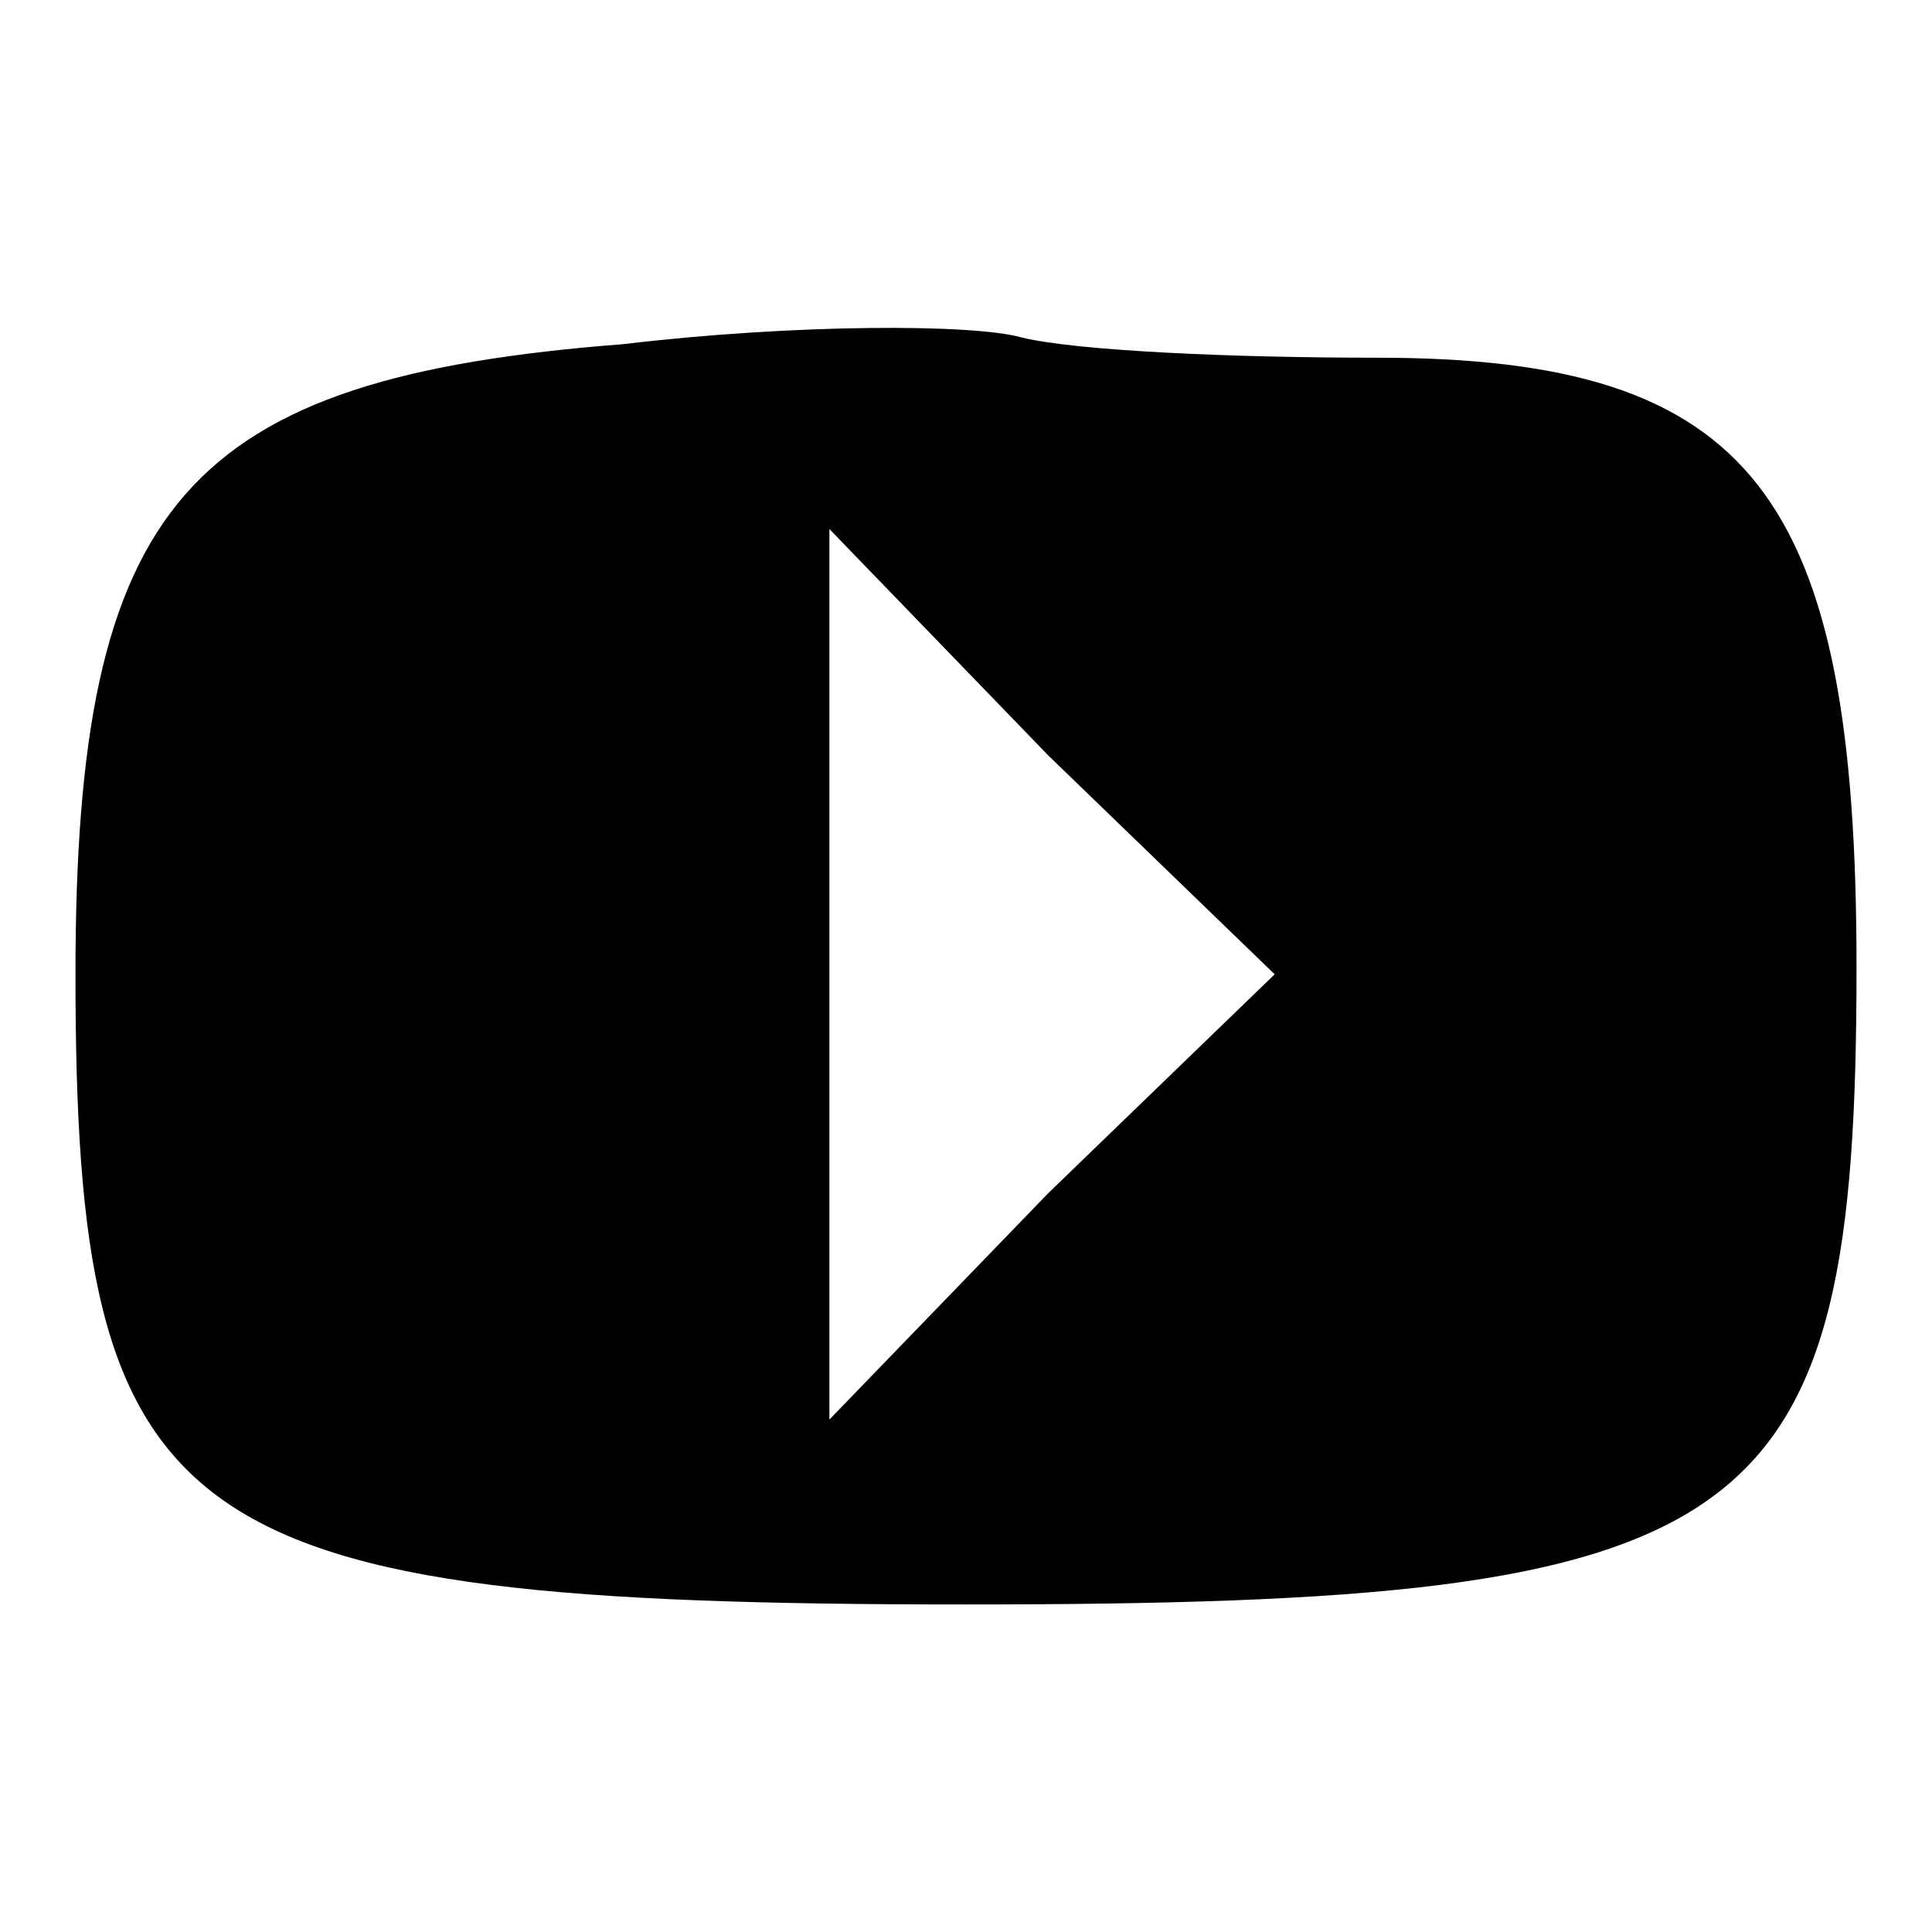
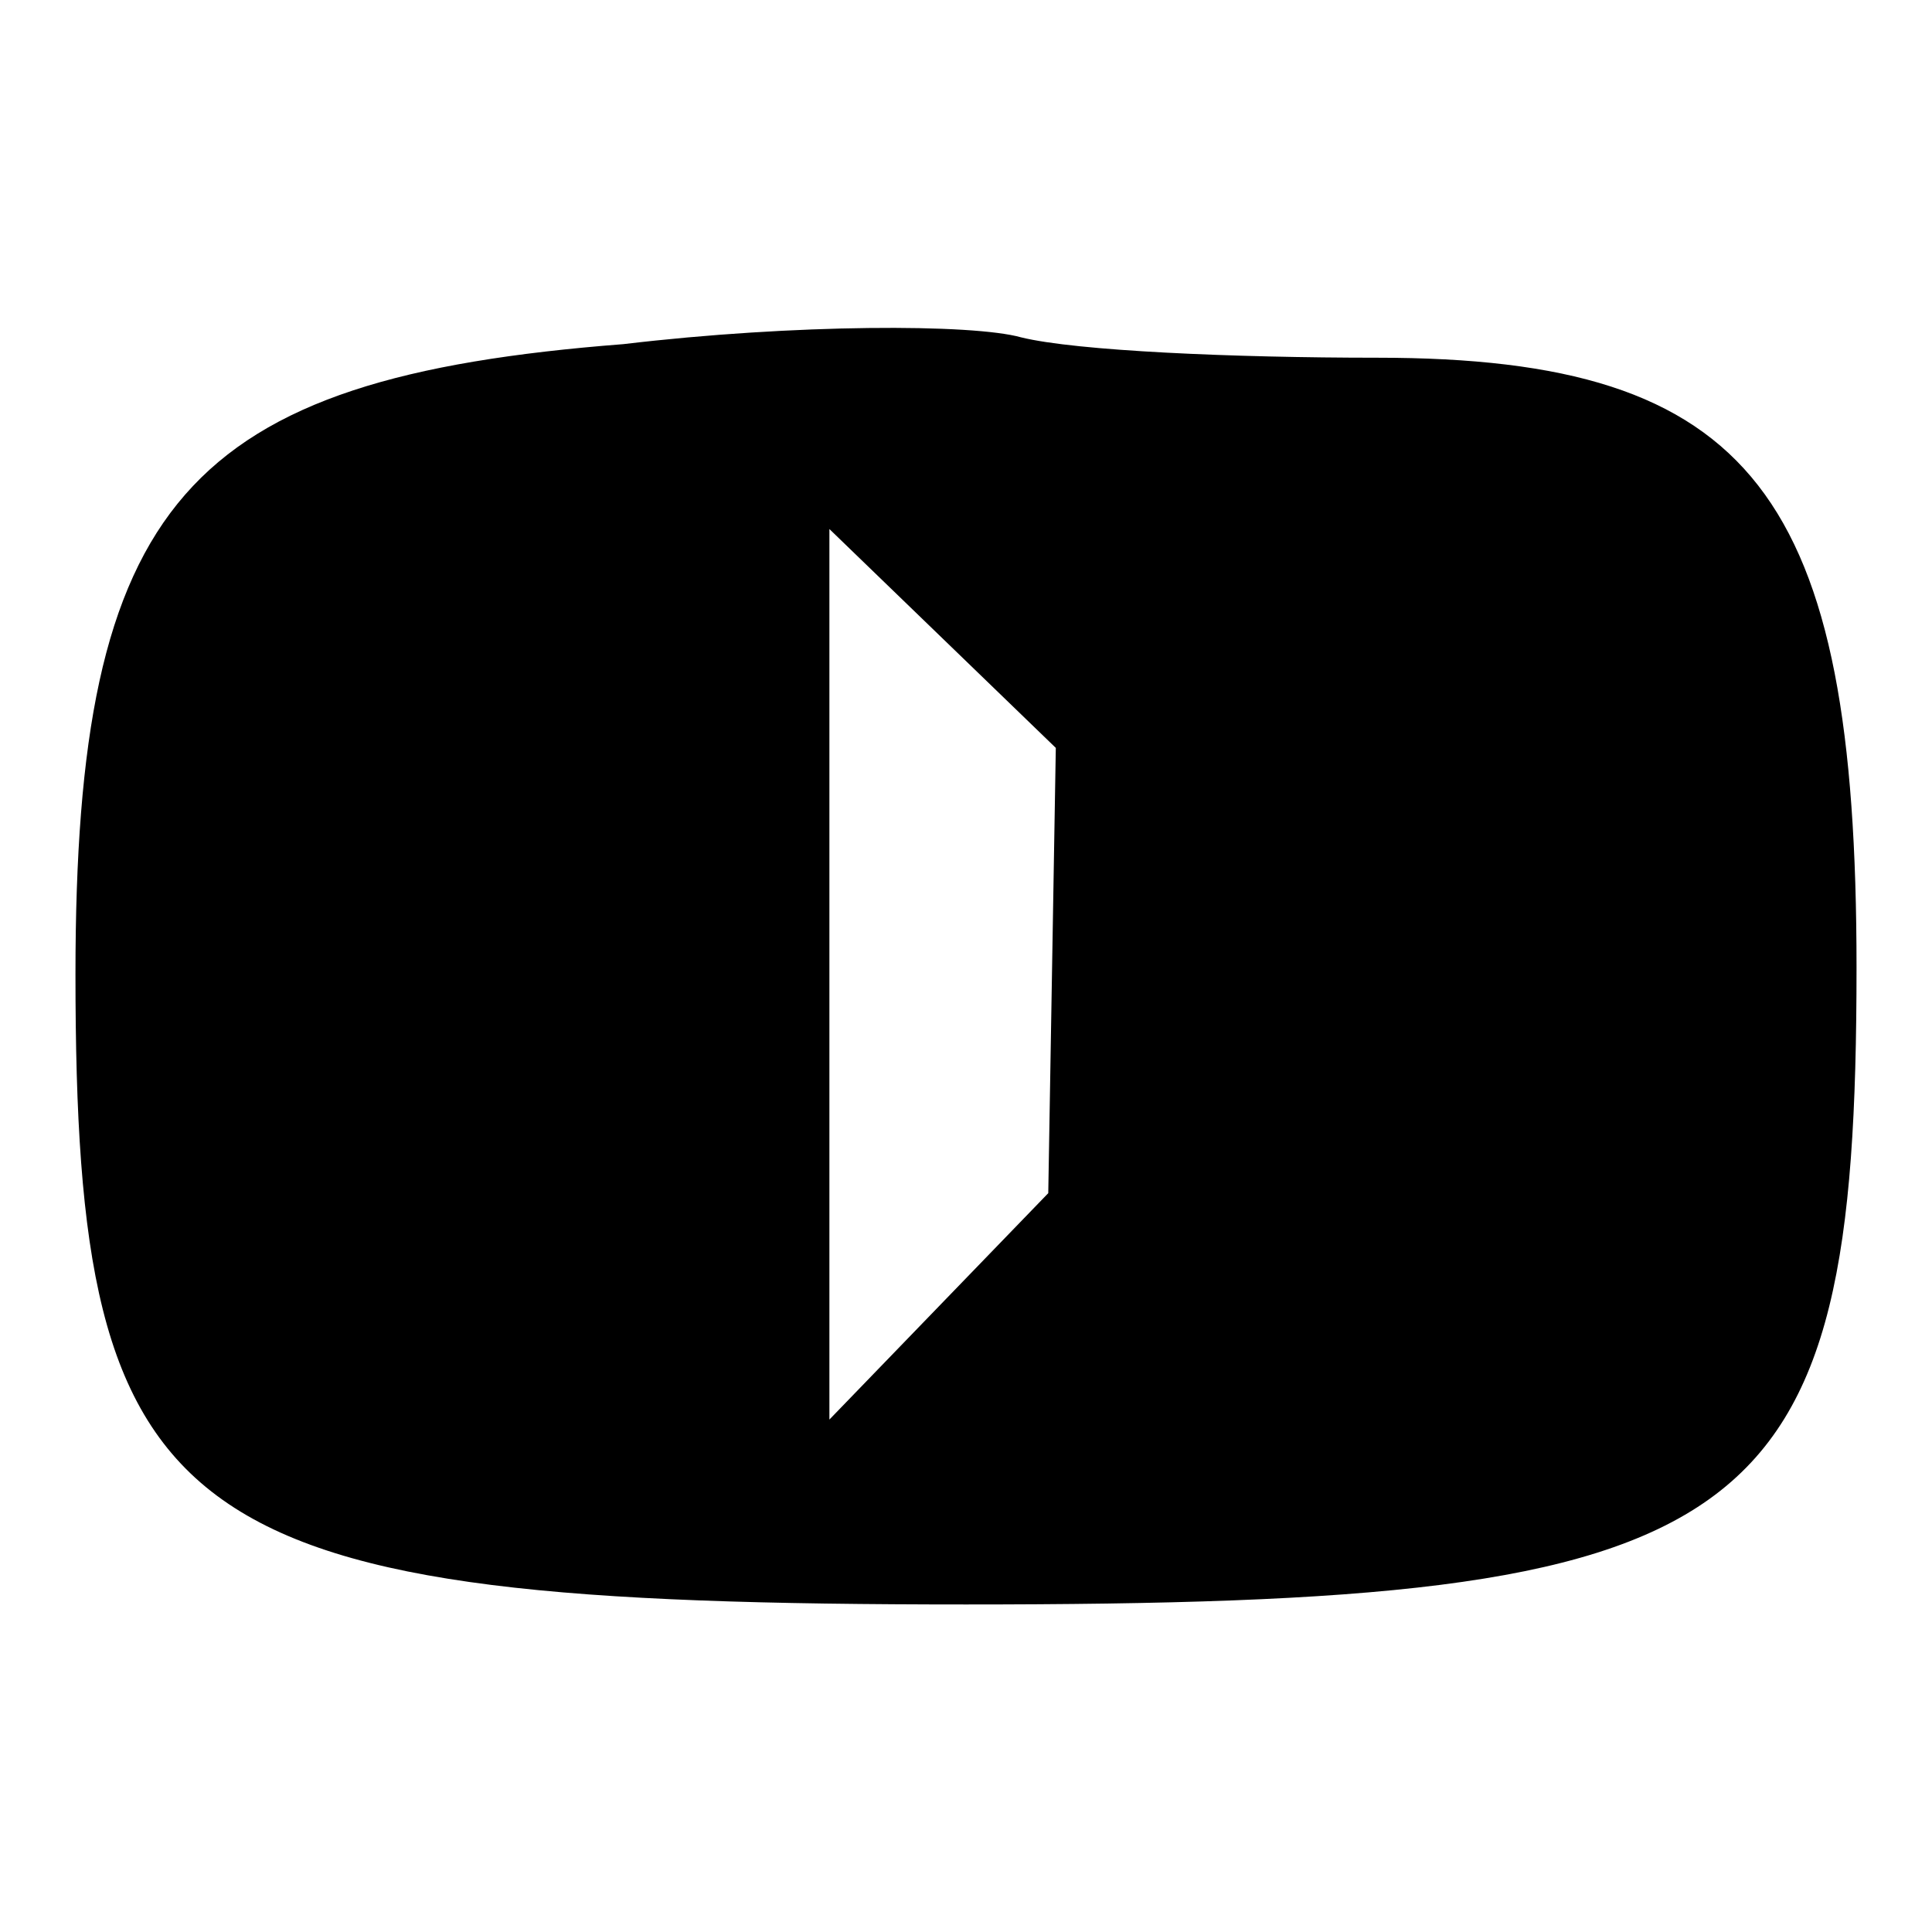
<svg xmlns="http://www.w3.org/2000/svg" version="1.1" x="0px" y="0px" viewBox="0 0 256 256" enable-background="new 0 0 256 256" xml:space="preserve">
  <g>
    <g>
      <g>
-         <path fill="#000000" d="M82.6,45.6C24.5,50.1,10,66.5,10,129.1c0,74.4,12.7,83.5,118,83.5c105.3,0,118-9.1,118-84.4c0-62.6-13.6-80.8-63.5-80.8c-19.1,0-39.9-0.9-47.2-2.7C128.9,42.9,105.3,42.9,82.6,45.6z M138.9,158.1l-29,30v-59v-59l29,30l30,29L138.9,158.1z" />
+         <path fill="#000000" d="M82.6,45.6C24.5,50.1,10,66.5,10,129.1c0,74.4,12.7,83.5,118,83.5c105.3,0,118-9.1,118-84.4c0-62.6-13.6-80.8-63.5-80.8c-19.1,0-39.9-0.9-47.2-2.7C128.9,42.9,105.3,42.9,82.6,45.6z M138.9,158.1l-29,30v-59v-59l30,29L138.9,158.1z" />
      </g>
    </g>
  </g>
</svg>